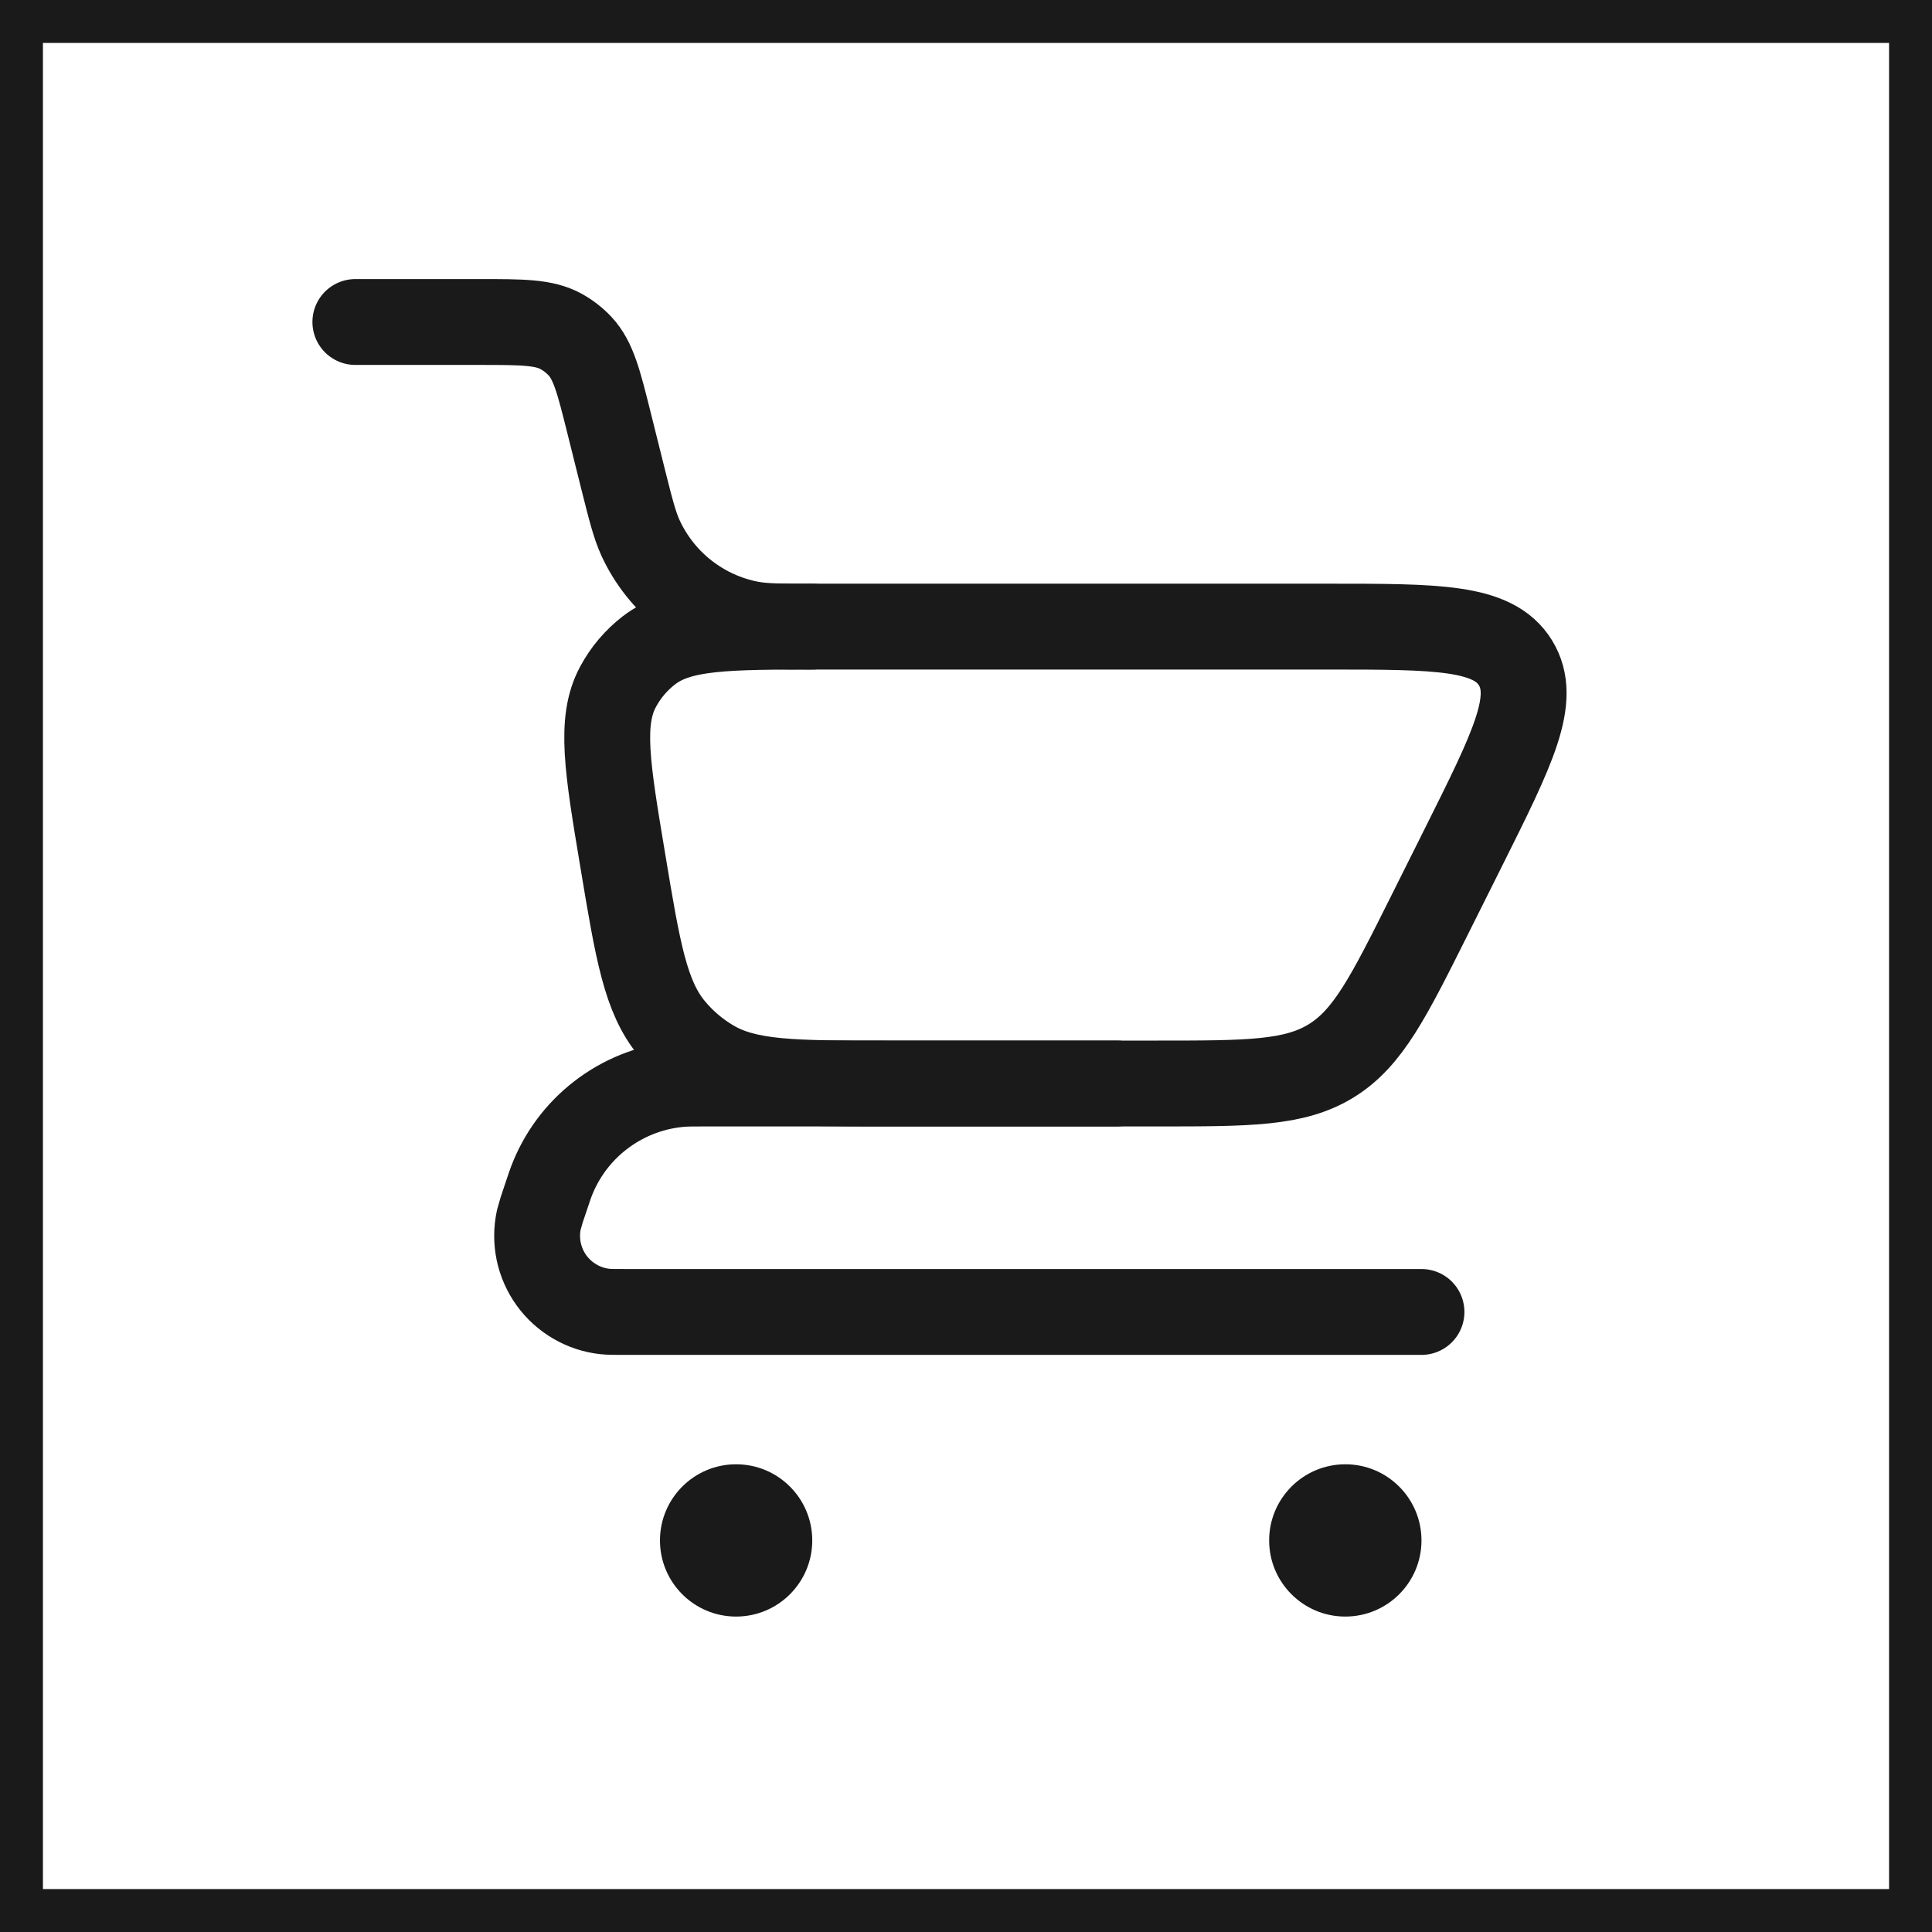
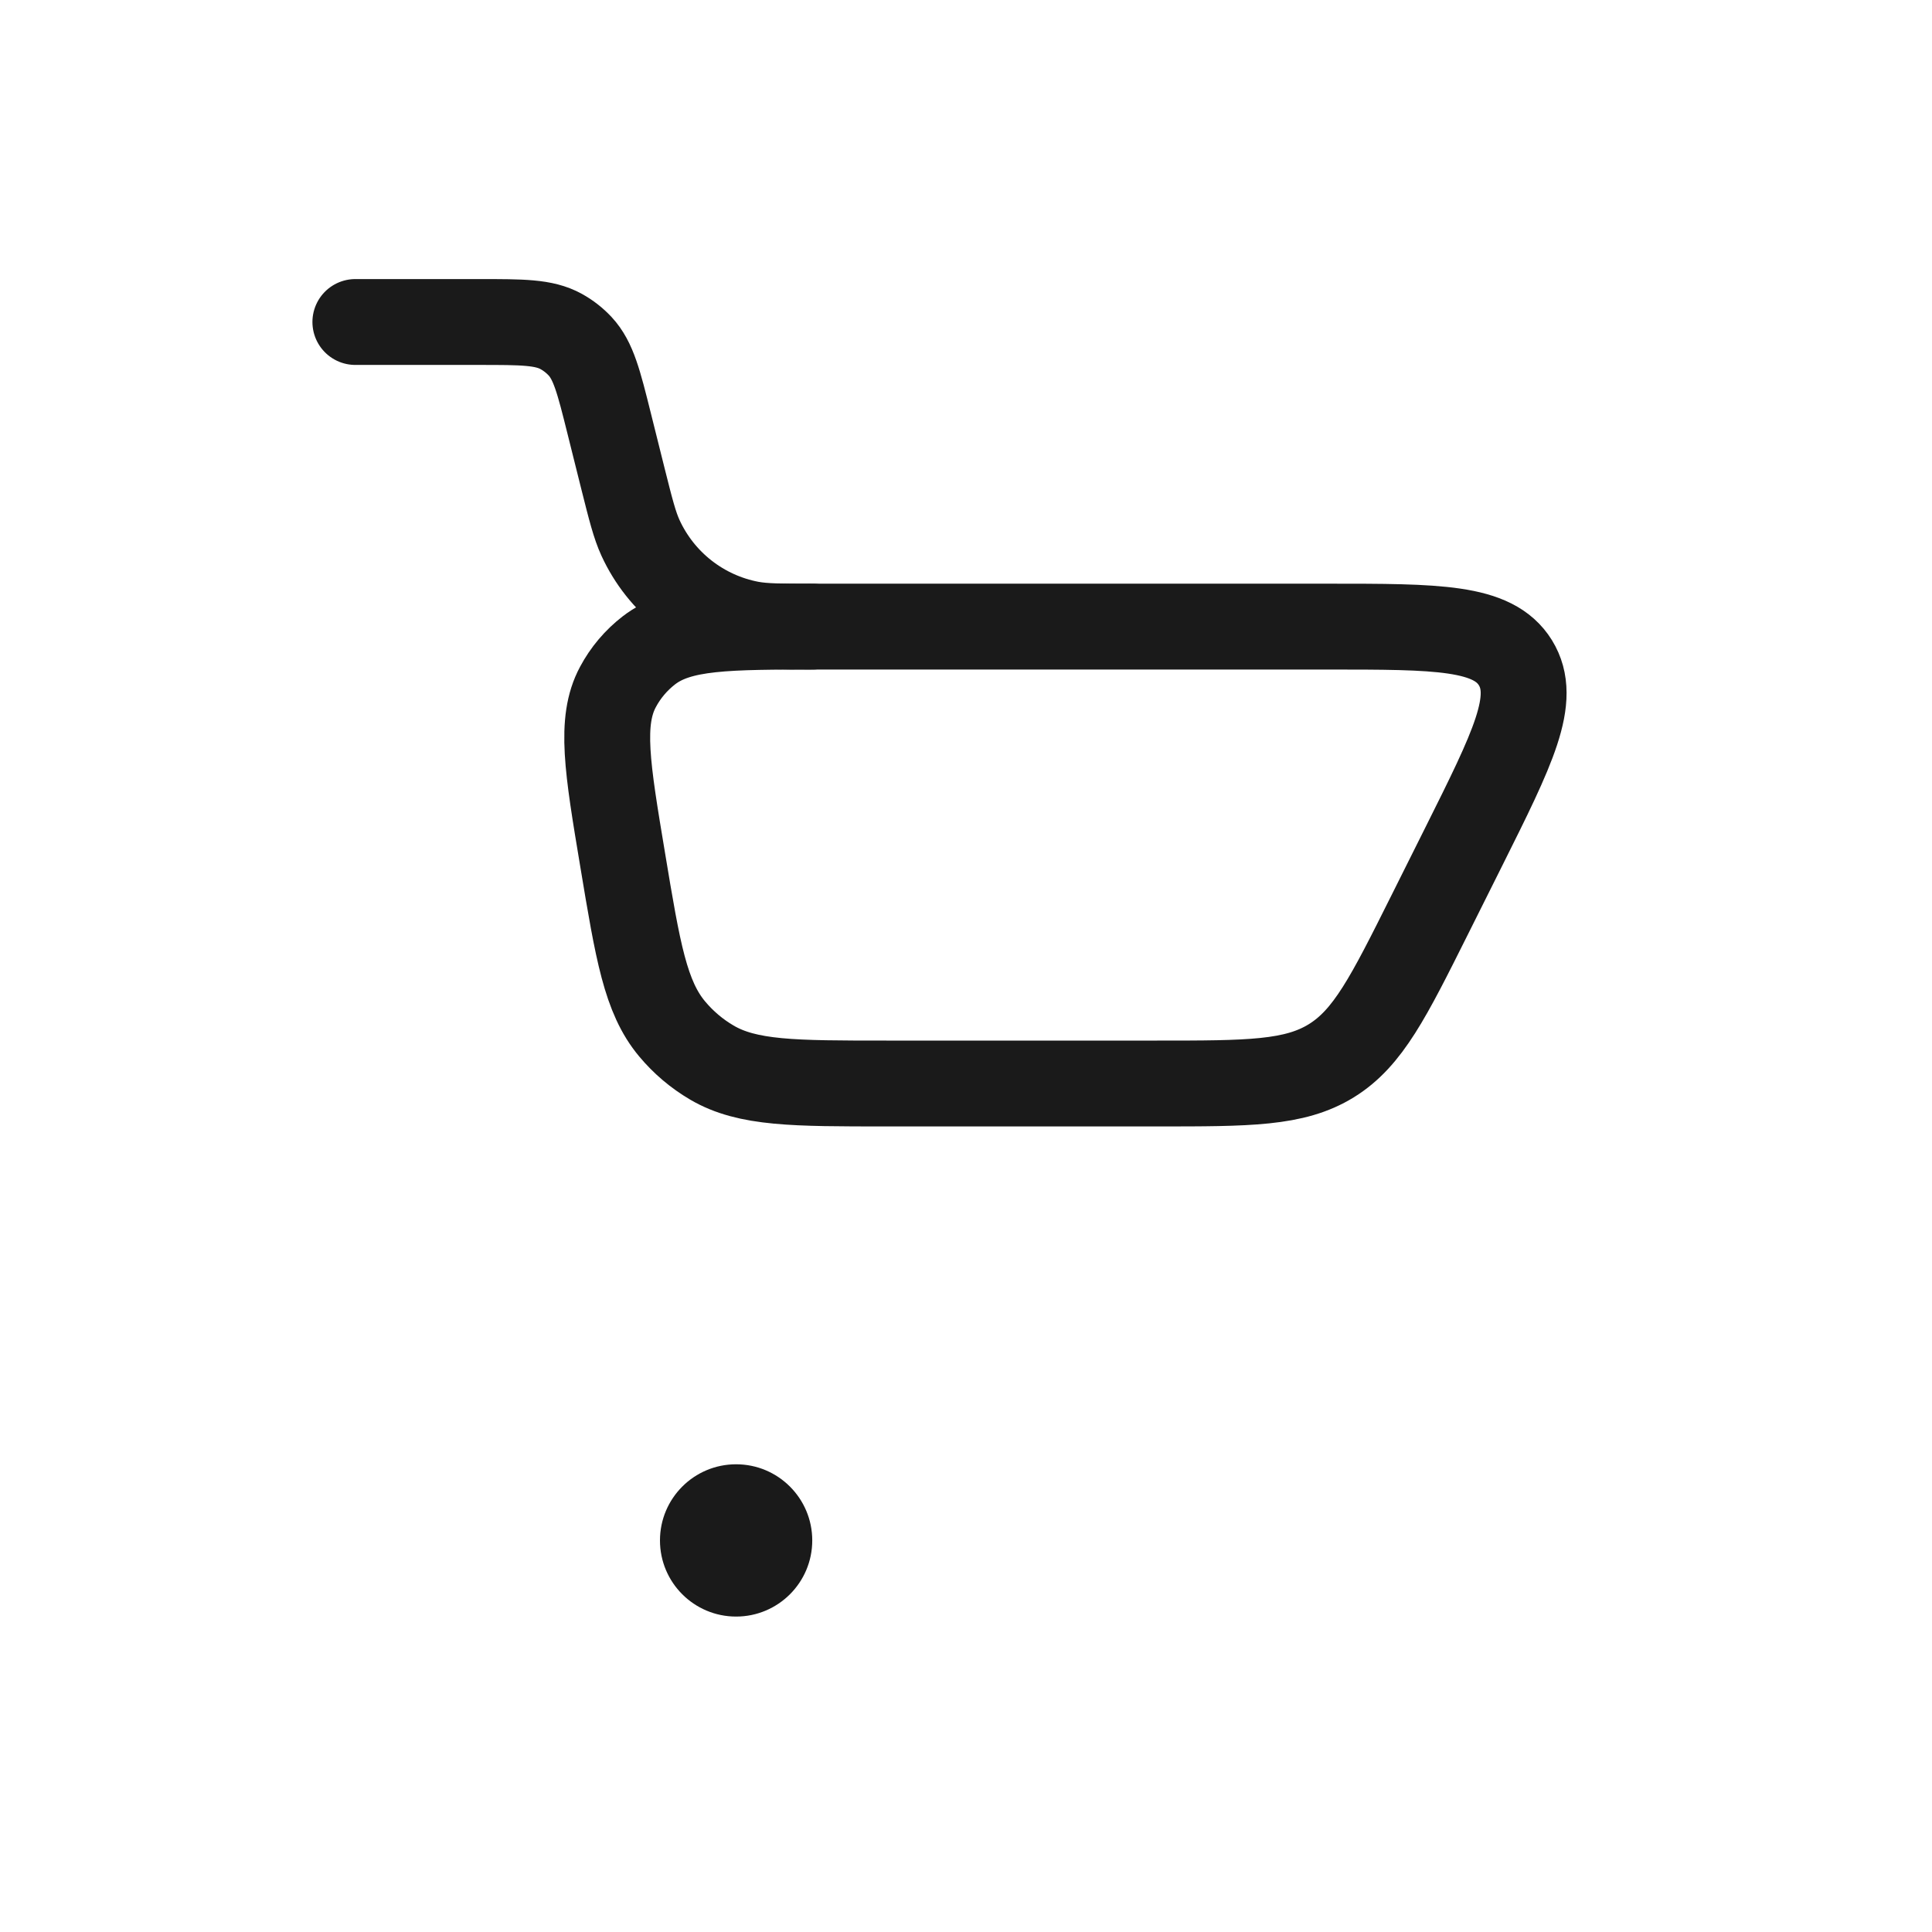
<svg xmlns="http://www.w3.org/2000/svg" width="45" height="45" viewBox="0 0 45 45" fill="none">
-   <rect x="0.5" y="0.5" width="44" height="44" stroke="#1A1A1A" />
  <path d="M8.277 7.5H11.161C12.167 7.5 12.669 7.5 13.069 7.72C13.235 7.811 13.384 7.928 13.513 8.066C13.823 8.401 13.946 8.889 14.189 9.864L14.511 11.154C14.691 11.87 14.781 12.229 14.919 12.53C15.156 13.045 15.512 13.495 15.958 13.844C16.405 14.193 16.928 14.43 17.484 14.535C17.811 14.595 18.18 14.595 18.919 14.595" stroke="#1A1A1A" stroke-width="2" stroke-linecap="round" />
-   <path d="M33.109 30.558H14.574C14.316 30.558 14.187 30.558 14.088 30.547C13.841 30.52 13.604 30.441 13.39 30.316C13.176 30.191 12.99 30.023 12.845 29.822C12.7 29.621 12.599 29.391 12.548 29.149C12.498 28.906 12.498 28.656 12.55 28.413C12.591 28.257 12.639 28.102 12.694 27.949C12.786 27.676 12.83 27.539 12.882 27.417C13.134 26.812 13.549 26.289 14.081 25.906C14.612 25.523 15.24 25.294 15.893 25.246C16.024 25.237 16.17 25.237 16.456 25.237H26.014" stroke="#1A1A1A" stroke-width="2" stroke-linecap="round" stroke-linejoin="round" />
  <path d="M26.951 25.237H20.647C18.49 25.237 17.412 25.237 16.58 24.749C16.229 24.543 15.916 24.278 15.655 23.965C15.035 23.224 14.857 22.16 14.504 20.033C14.144 17.878 13.965 16.799 14.393 16.001C14.57 15.668 14.817 15.377 15.116 15.146C15.833 14.595 16.925 14.595 19.111 14.595H30.917C33.489 14.595 34.774 14.595 35.296 15.435C35.816 16.278 35.239 17.427 34.09 19.728L33.297 21.315C32.343 23.224 31.866 24.178 31.009 24.707C30.15 25.237 29.084 25.237 26.951 25.237Z" stroke="#1A1A1A" stroke-width="2" stroke-linecap="round" />
-   <path d="M31.335 37.653C32.315 37.653 33.109 36.859 33.109 35.88C33.109 34.9 32.315 34.106 31.335 34.106C30.356 34.106 29.561 34.9 29.561 35.88C29.561 36.859 30.356 37.653 31.335 37.653Z" fill="#1A1A1A" />
  <path d="M17.145 37.653C18.125 37.653 18.919 36.859 18.919 35.88C18.919 34.9 18.125 34.106 17.145 34.106C16.166 34.106 15.372 34.9 15.372 35.88C15.372 36.859 16.166 37.653 17.145 37.653Z" fill="#1A1A1A" />
</svg>